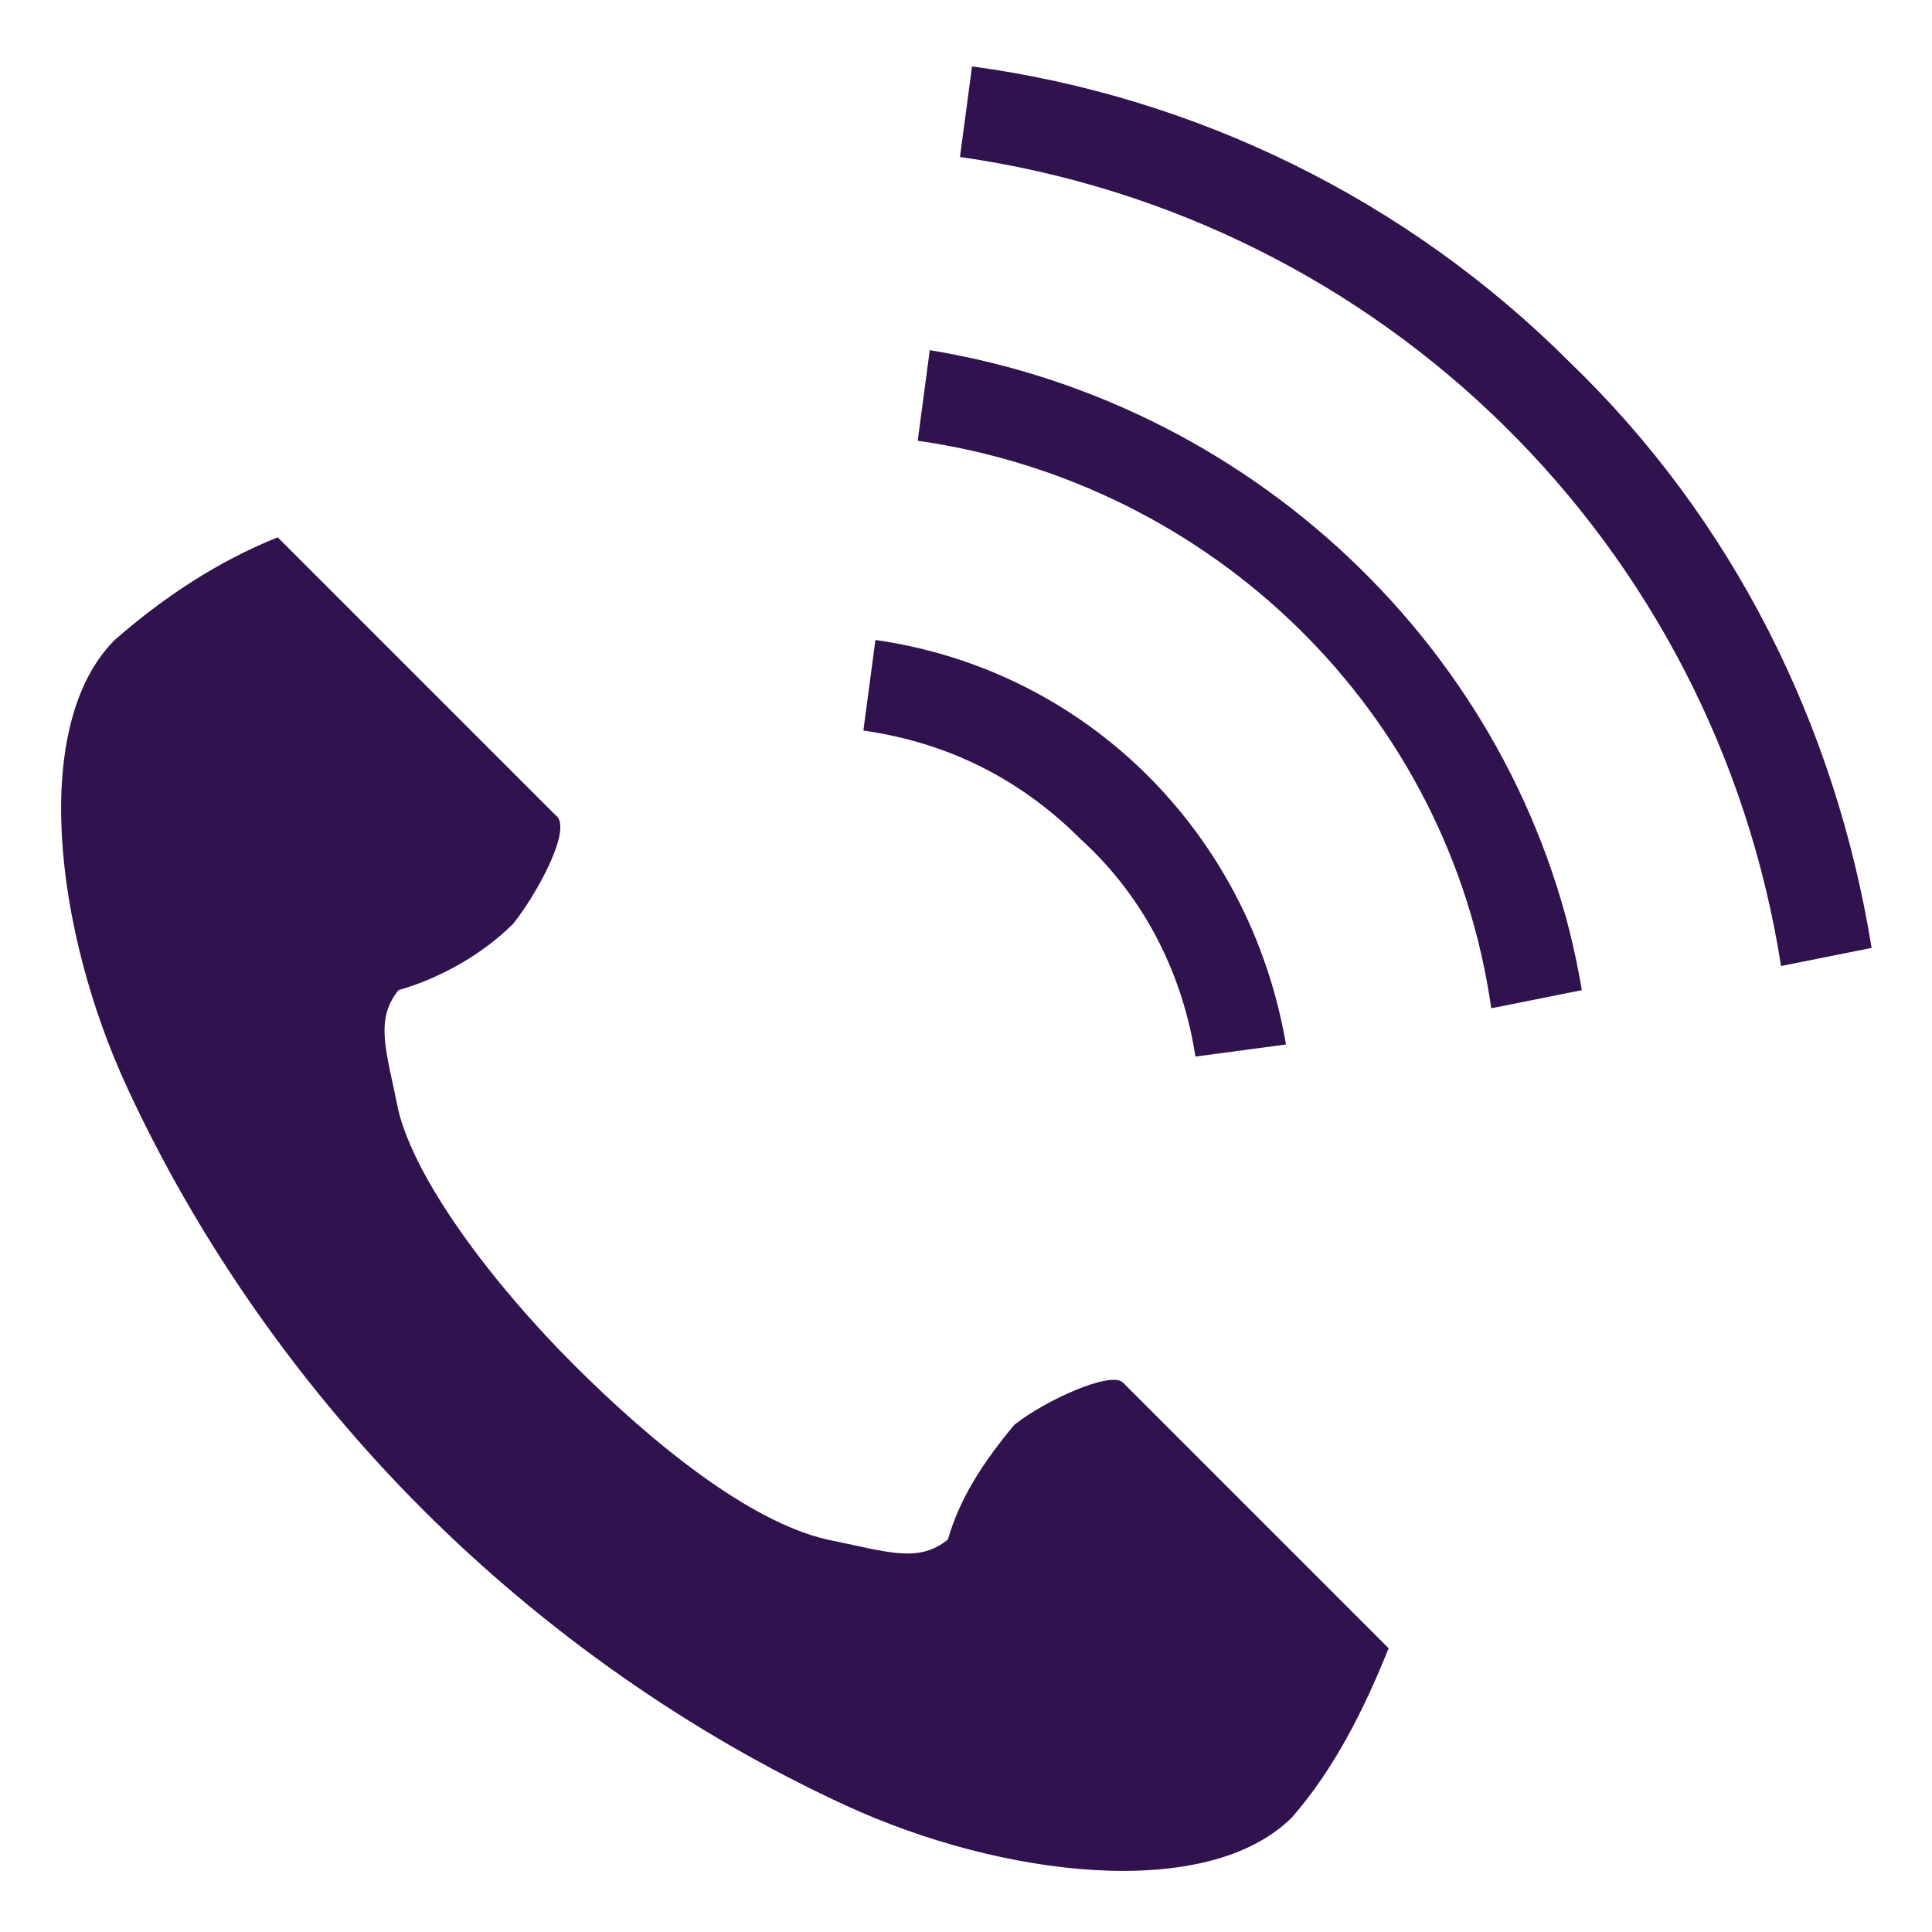
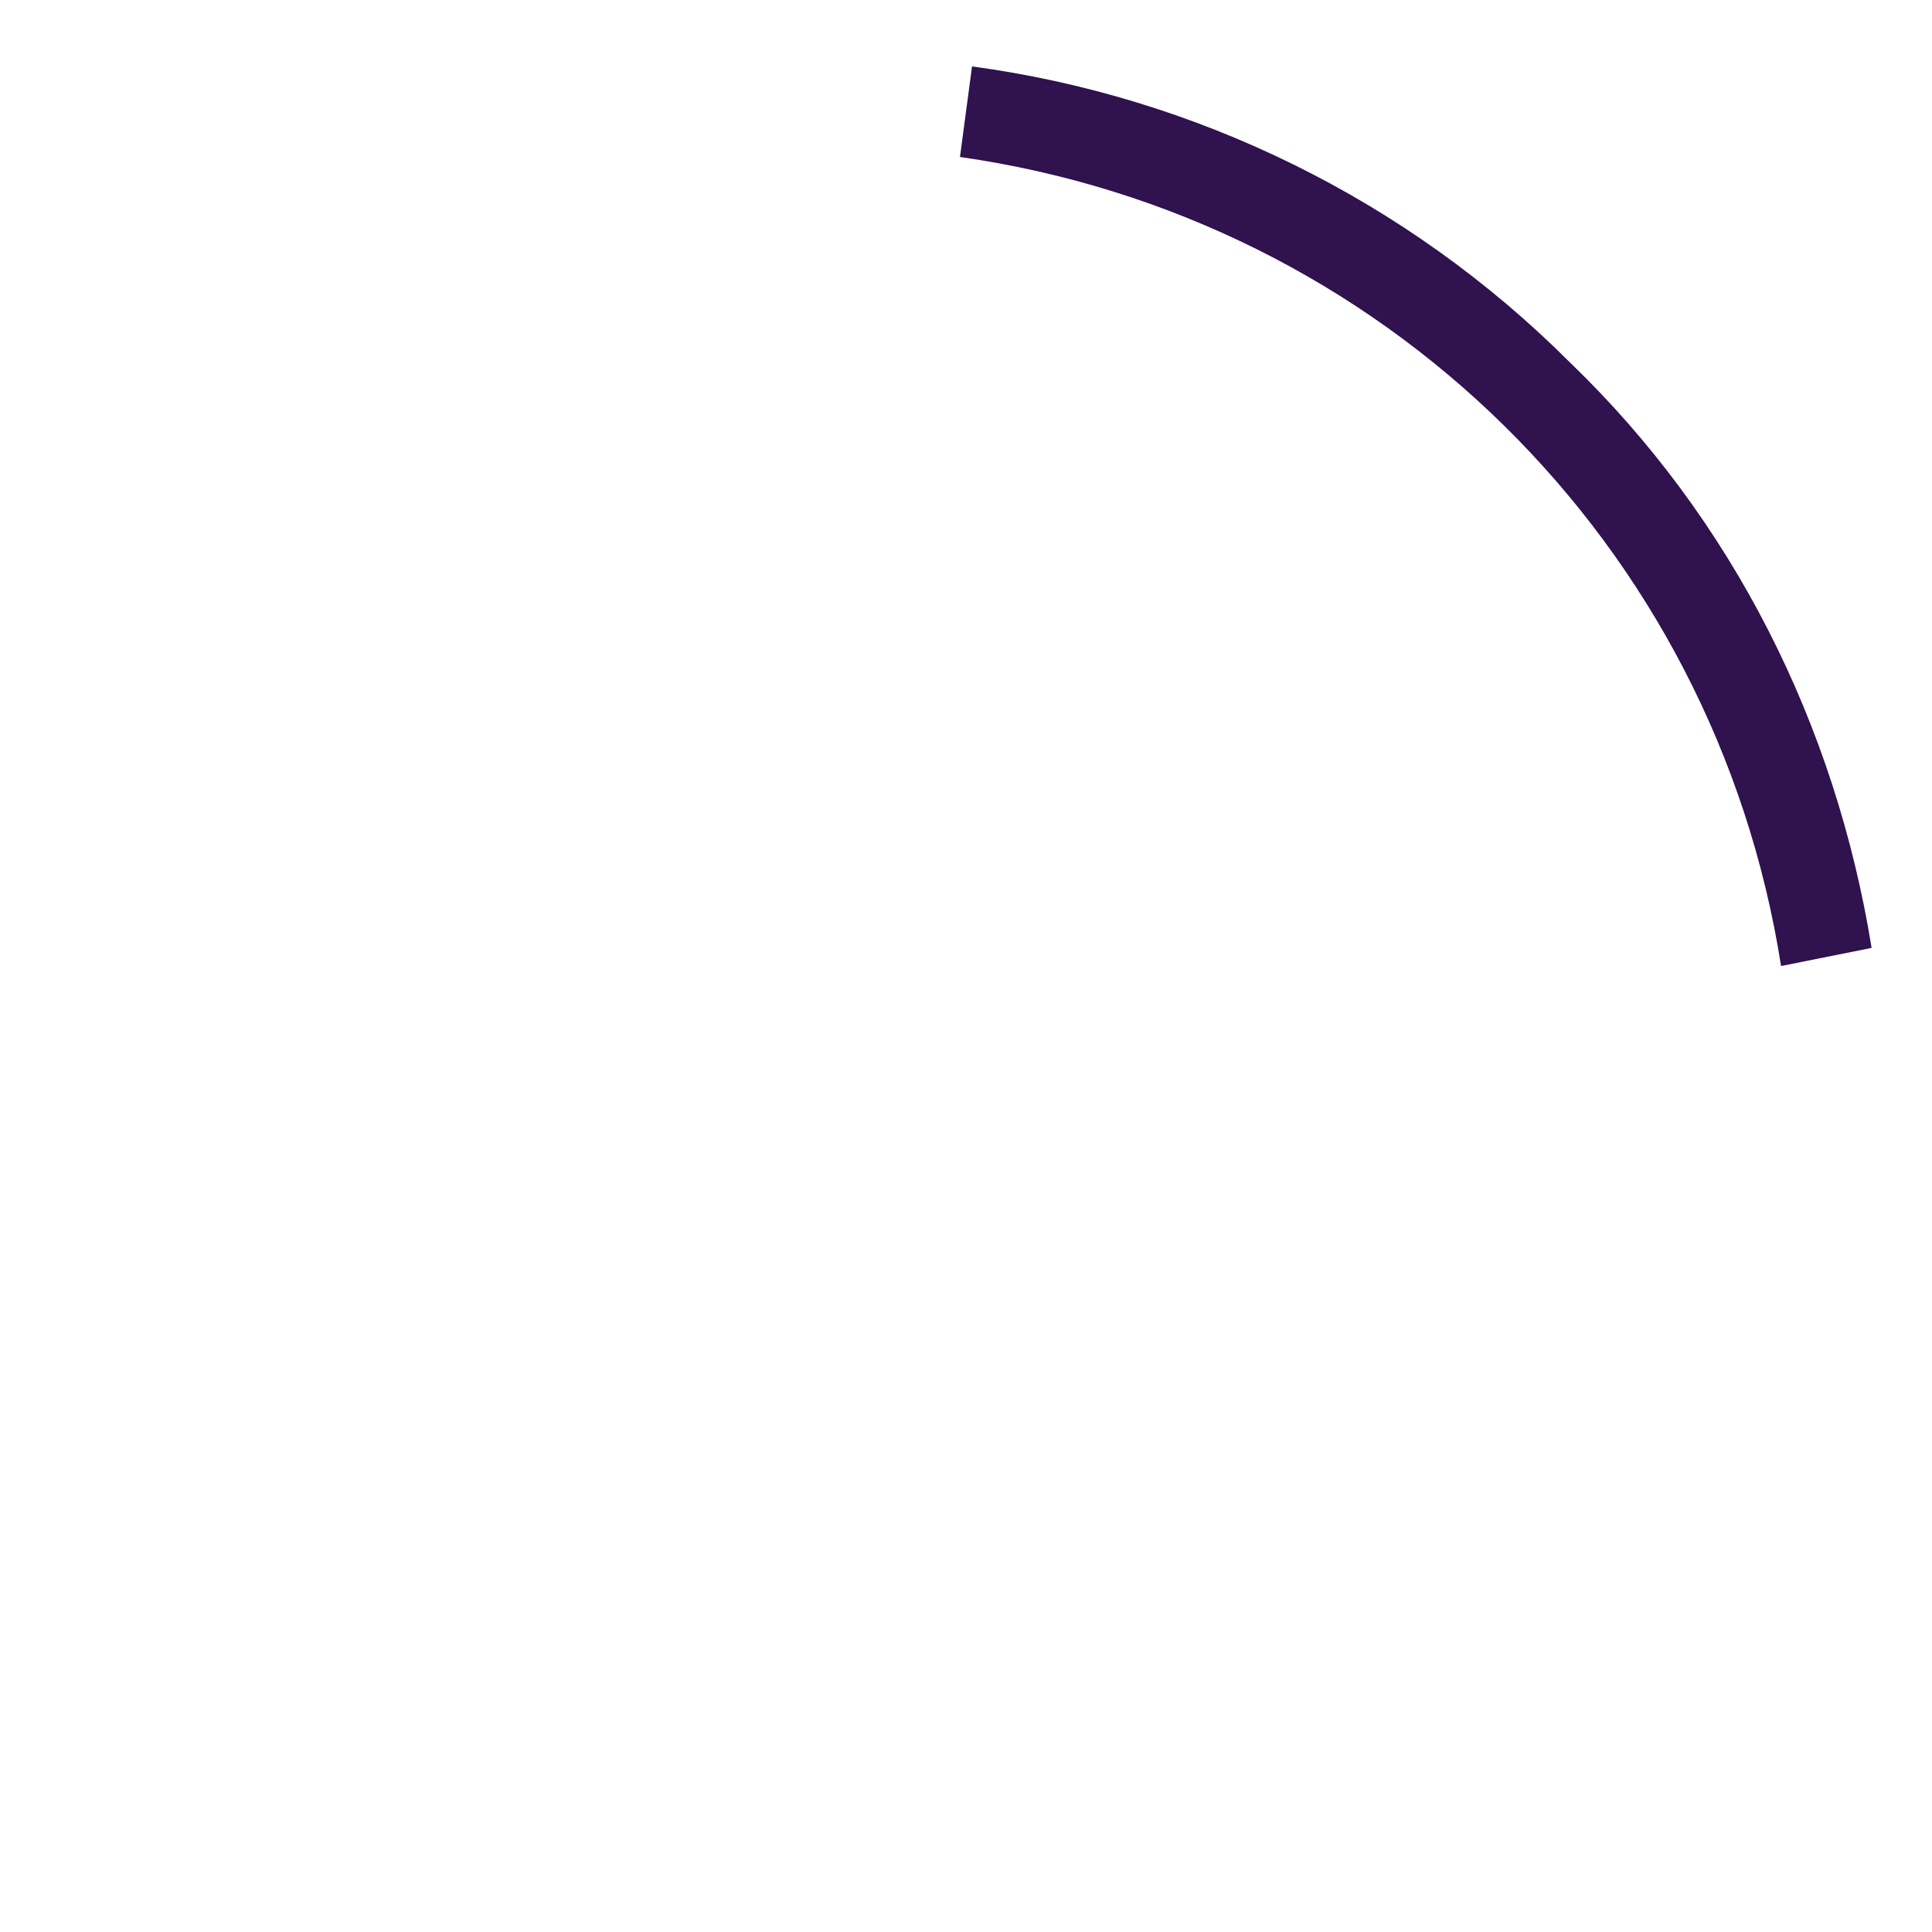
<svg xmlns="http://www.w3.org/2000/svg" version="1.1" id="Layer_1" x="0px" y="0px" viewBox="0 0 32 32" style="enable-background:new 0 0 32 32;" xml:space="preserve">
  <style type="text/css">
	.st0{fill:#2f124e;}
</style>
  <g id="Layer_2_1_">
    <g id="rayout">
-       <path class="st0" d="M19.8,17.5l1.5-0.2c-0.6-3.5-3.3-6.2-6.8-6.7l-0.2,1.5c1.4,0.2,2.6,0.8,3.6,1.8C19,14.9,19.6,16.2,19.8,17.5z    " />
      <path class="st0" d="M26,6c-2.7-2.7-6.2-4.4-9.9-4.9l-0.2,1.5C22.9,3.6,28.4,9,29.5,16l1.5-0.3C30.4,12,28.7,8.6,26,6z" />
-       <path class="st0" d="M15.4,5.8l-0.2,1.5c4.9,0.7,8.8,4.5,9.5,9.4l1.5-0.3C25.3,11,20.9,6.7,15.4,5.8z" />
-       <path class="st0" d="M1.9,10.6c-1.4,1.4-1,4.8,0.2,7.4C3.3,20.6,5,23,7,25c2,2,4.4,3.7,7,4.9c2.6,1.2,6,1.6,7.4,0.2    c0.7-0.8,1.2-1.8,1.6-2.8l-1.2-1.2l-3.2-3.2c-0.2-0.2-1.3,0.3-1.8,0.7c-0.5,0.6-0.9,1.2-1.1,1.9c-0.5,0.4-1,0.2-2,0    c-1.3-0.3-2.9-1.6-4.2-2.9s-2.6-3-2.9-4.2c-0.2-1-0.4-1.5,0-2c0.7-0.2,1.4-0.6,1.9-1.1c0.4-0.5,1-1.6,0.7-1.8l-3.3-3.3L4.6,8.9    C3.6,9.3,2.7,9.9,1.9,10.6z" />
    </g>
  </g>
</svg>